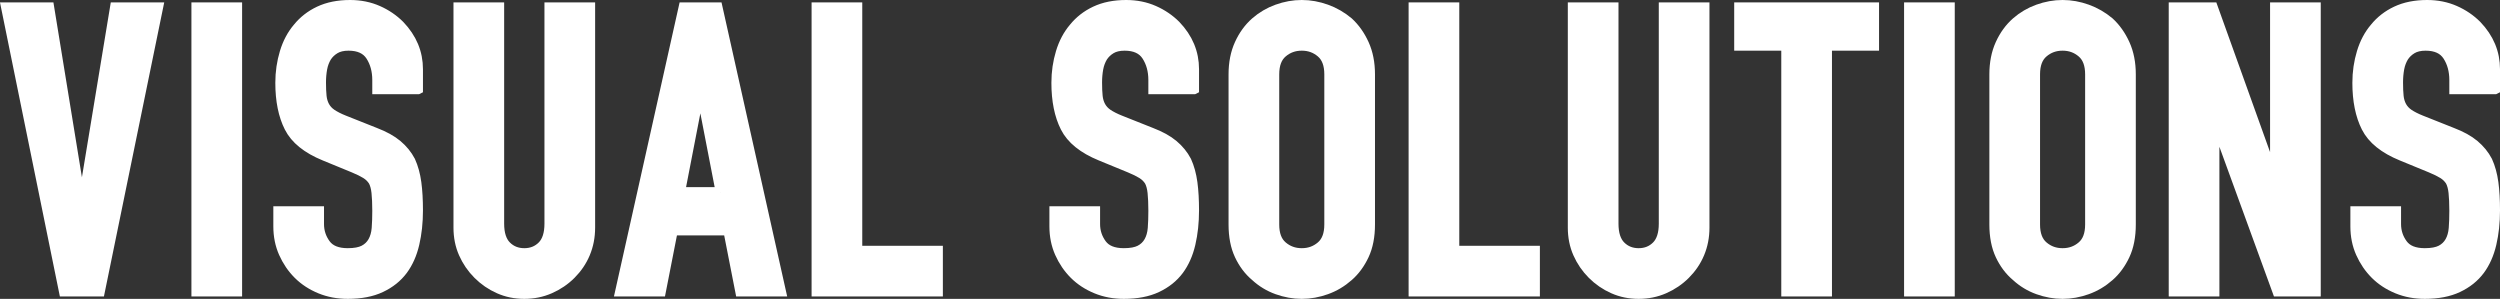
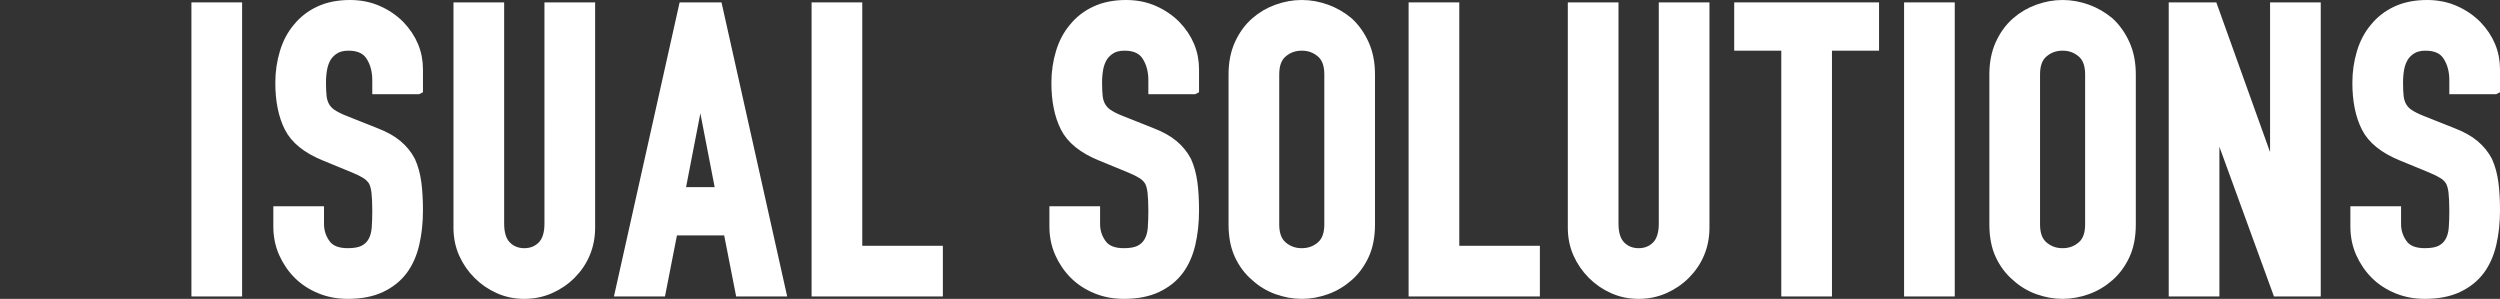
<svg xmlns="http://www.w3.org/2000/svg" id="_レイヤー_2" viewBox="0 0 250.62 29.96">
  <rect x="0" y="0" width="250.62" height="29.96" fill="#333333" stroke="none" />
  <defs>
    <style>.cls-1{fill:#fff;stroke:#fff;stroke-miterlimit:10;}</style>
  </defs>
  <g id="_レイヤー_1-2">
-     <path class="cls-1" d="m15.85.74l-5.84,28.48h-3.6L.61.74h4.32l3.24,19.88h.08L11.53.74h4.32Z" />
    <path class="cls-1" d="m19.69,29.22V.74h4.08v28.48h-4.08Z" />
    <path class="cls-1" d="m41.9,8.94h-4.08v-.92c0-.93-.22-1.74-.66-2.42-.44-.68-1.18-1.02-2.22-1.02-.56,0-1.01.11-1.36.32s-.63.48-.84.8c-.21.35-.36.74-.44,1.18s-.12.9-.12,1.38c0,.56.02,1.03.06,1.4.04.37.14.71.3,1,.16.29.39.55.7.76.31.21.73.43,1.26.64l3.12,1.24c.91.35,1.64.75,2.2,1.22.56.47,1,1.01,1.32,1.62.29.64.49,1.37.6,2.18.11.81.16,1.74.16,2.78,0,1.2-.12,2.31-.36,3.34-.24,1.03-.63,1.9-1.16,2.62-.56.75-1.29,1.33-2.2,1.76-.91.43-2.01.64-3.32.64-.99,0-1.91-.17-2.76-.52-.85-.35-1.59-.83-2.2-1.44-.61-.61-1.1-1.33-1.46-2.14-.36-.81-.54-1.7-.54-2.66v-1.52h4.08v1.28c0,.75.22,1.42.66,2.02.44.6,1.18.9,2.22.9.69,0,1.23-.1,1.62-.3.39-.2.69-.49.9-.86.21-.37.34-.82.38-1.34s.06-1.1.06-1.74c0-.75-.03-1.36-.08-1.84-.05-.48-.16-.87-.32-1.16-.19-.29-.43-.53-.74-.72-.31-.19-.71-.39-1.22-.6l-2.92-1.2c-1.76-.72-2.94-1.67-3.54-2.86-.6-1.19-.9-2.67-.9-4.46,0-1.07.15-2.08.44-3.04s.73-1.79,1.32-2.48c.56-.69,1.27-1.25,2.14-1.66.87-.41,1.9-.62,3.1-.62,1.01,0,1.94.19,2.78.56.84.37,1.57.87,2.18,1.48,1.23,1.28,1.84,2.75,1.84,4.4v2Z" />
    <path class="cls-1" d="m59.16.74v22.08c0,.93-.17,1.79-.5,2.58-.33.79-.81,1.49-1.42,2.1s-1.32,1.09-2.12,1.44c-.8.35-1.65.52-2.56.52s-1.75-.17-2.54-.52c-.79-.35-1.49-.83-2.1-1.44-.61-.61-1.09-1.31-1.44-2.1-.35-.79-.52-1.65-.52-2.58V.74h4.08v21.68c0,1.01.24,1.76.72,2.24s1.08.72,1.8.72,1.32-.24,1.8-.72.72-1.23.72-2.24V.74h4.08Z" />
    <path class="cls-1" d="m62.17,29.22L68.53.74h3.4l6.36,28.48h-4.08l-1.2-6.12h-5.56l-1.2,6.12h-4.08Zm10.08-9.96l-2-10.32h-.08l-2,10.32h4.08Z" />
    <path class="cls-1" d="m81.86,29.22V.74h4.08v24.4h8.08v4.08h-12.16Z" />
    <path class="cls-1" d="m119.7,8.94h-4.08v-.92c0-.93-.22-1.74-.66-2.42-.44-.68-1.18-1.02-2.22-1.02-.56,0-1.01.11-1.36.32s-.63.48-.84.8c-.21.35-.36.74-.44,1.18s-.12.9-.12,1.38c0,.56.02,1.03.06,1.4.04.37.14.71.3,1,.16.29.39.55.7.76.31.21.73.43,1.26.64l3.12,1.24c.91.35,1.64.75,2.2,1.22.56.47,1,1.01,1.32,1.62.29.64.49,1.37.6,2.18.11.81.16,1.74.16,2.78,0,1.2-.12,2.31-.36,3.34-.24,1.03-.63,1.9-1.16,2.62-.56.75-1.29,1.33-2.2,1.76-.91.43-2.01.64-3.32.64-.99,0-1.91-.17-2.76-.52-.85-.35-1.59-.83-2.2-1.44-.61-.61-1.1-1.33-1.46-2.14-.36-.81-.54-1.7-.54-2.66v-1.52h4.08v1.28c0,.75.22,1.42.66,2.02.44.6,1.18.9,2.22.9.69,0,1.23-.1,1.62-.3.39-.2.69-.49.9-.86.21-.37.34-.82.38-1.34s.06-1.1.06-1.74c0-.75-.03-1.36-.08-1.84-.05-.48-.16-.87-.32-1.16-.19-.29-.43-.53-.74-.72-.31-.19-.71-.39-1.22-.6l-2.92-1.2c-1.76-.72-2.94-1.67-3.54-2.86-.6-1.19-.9-2.67-.9-4.46,0-1.07.15-2.08.44-3.04s.73-1.79,1.32-2.48c.56-.69,1.27-1.25,2.14-1.66.87-.41,1.9-.62,3.1-.62,1.01,0,1.94.19,2.78.56.84.37,1.57.87,2.18,1.48,1.23,1.28,1.84,2.75,1.84,4.4v2Z" />
    <path class="cls-1" d="m123.66,7.46c0-1.15.2-2.16.6-3.04.4-.88.93-1.61,1.6-2.2.64-.56,1.37-.99,2.18-1.28.81-.29,1.63-.44,2.46-.44s1.65.15,2.46.44c.81.29,1.55.72,2.22,1.28.64.59,1.16,1.32,1.56,2.2.4.88.6,1.89.6,3.04v15.04c0,1.2-.2,2.23-.6,3.08-.4.85-.92,1.56-1.56,2.12-.67.59-1.41,1.03-2.22,1.32-.81.29-1.63.44-2.46.44s-1.65-.15-2.46-.44c-.81-.29-1.54-.73-2.18-1.32-.67-.56-1.2-1.27-1.6-2.12-.4-.85-.6-1.88-.6-3.08V7.46Zm4.08,15.04c0,.99.27,1.71.82,2.18.55.47,1.19.7,1.94.7s1.39-.23,1.94-.7c.55-.47.82-1.19.82-2.18V7.46c0-.99-.27-1.71-.82-2.18-.55-.47-1.19-.7-1.94-.7s-1.39.23-1.94.7c-.55.47-.82,1.19-.82,2.18v15.04Z" />
    <path class="cls-1" d="m141.71,29.22V.74h4.08v24.4h8.08v4.08h-12.16Z" />
    <path class="cls-1" d="m170.87.74v22.08c0,.93-.17,1.79-.5,2.58-.33.79-.81,1.49-1.42,2.1s-1.32,1.09-2.12,1.44c-.8.35-1.65.52-2.56.52s-1.75-.17-2.54-.52c-.79-.35-1.49-.83-2.1-1.44-.61-.61-1.09-1.31-1.44-2.1-.35-.79-.52-1.65-.52-2.58V.74h4.08v21.68c0,1.01.24,1.76.72,2.24s1.08.72,1.8.72,1.32-.24,1.8-.72.72-1.23.72-2.24V.74h4.08Z" />
    <path class="cls-1" d="m179.07,29.22V4.58h-4.72V.74h13.52v3.84h-4.72v24.64h-4.08Z" />
    <path class="cls-1" d="m191.38,29.22V.74h4.08v28.48h-4.08Z" />
    <path class="cls-1" d="m199.93,7.46c0-1.15.2-2.16.6-3.04.4-.88.93-1.61,1.6-2.2.64-.56,1.37-.99,2.18-1.28.81-.29,1.63-.44,2.46-.44s1.65.15,2.46.44c.81.29,1.55.72,2.22,1.28.64.59,1.16,1.32,1.56,2.2.4.88.6,1.89.6,3.04v15.04c0,1.2-.2,2.23-.6,3.08-.4.85-.92,1.56-1.56,2.12-.67.59-1.41,1.03-2.22,1.32-.81.29-1.63.44-2.46.44s-1.65-.15-2.46-.44c-.81-.29-1.54-.73-2.18-1.32-.67-.56-1.2-1.27-1.6-2.12-.4-.85-.6-1.88-.6-3.08V7.46Zm4.08,15.04c0,.99.27,1.71.82,2.18.55.47,1.19.7,1.94.7s1.39-.23,1.94-.7c.55-.47.82-1.19.82-2.18V7.46c0-.99-.27-1.71-.82-2.18-.55-.47-1.19-.7-1.94-.7s-1.39.23-1.94.7c-.55.47-.82,1.19-.82,2.18v15.04Z" />
    <path class="cls-1" d="m217.91,29.22V.74h3.92l6.16,17.16h.08V.74h4.08v28.48h-3.84l-6.24-17.12h-.08v17.12h-4.08Z" />
    <path class="cls-1" d="m250.12,8.94h-4.08v-.92c0-.93-.22-1.74-.66-2.42-.44-.68-1.18-1.02-2.22-1.02-.56,0-1.01.11-1.36.32s-.63.48-.84.8c-.21.35-.36.74-.44,1.18s-.12.9-.12,1.38c0,.56.02,1.03.06,1.4.04.37.14.71.3,1,.16.29.39.55.7.76.31.21.73.43,1.26.64l3.12,1.24c.91.35,1.64.75,2.2,1.22.56.47,1,1.01,1.32,1.62.29.64.49,1.37.6,2.18.11.81.16,1.74.16,2.78,0,1.2-.12,2.31-.36,3.34-.24,1.03-.63,1.9-1.16,2.62-.56.75-1.29,1.33-2.2,1.76-.91.43-2.01.64-3.32.64-.99,0-1.91-.17-2.76-.52-.85-.35-1.59-.83-2.2-1.44-.61-.61-1.1-1.33-1.46-2.14-.36-.81-.54-1.7-.54-2.66v-1.52h4.08v1.28c0,.75.22,1.42.66,2.02.44.6,1.18.9,2.22.9.69,0,1.23-.1,1.62-.3.39-.2.69-.49.9-.86.21-.37.34-.82.38-1.34s.06-1.1.06-1.74c0-.75-.03-1.36-.08-1.84-.05-.48-.16-.87-.32-1.16-.19-.29-.43-.53-.74-.72-.31-.19-.71-.39-1.22-.6l-2.92-1.2c-1.76-.72-2.94-1.67-3.54-2.86-.6-1.19-.9-2.67-.9-4.46,0-1.07.15-2.08.44-3.04s.73-1.79,1.32-2.48c.56-.69,1.27-1.25,2.14-1.66.87-.41,1.9-.62,3.1-.62,1.01,0,1.94.19,2.78.56.84.37,1.57.87,2.18,1.48,1.23,1.28,1.84,2.75,1.84,4.4v2Z" />
  </g>
</svg>